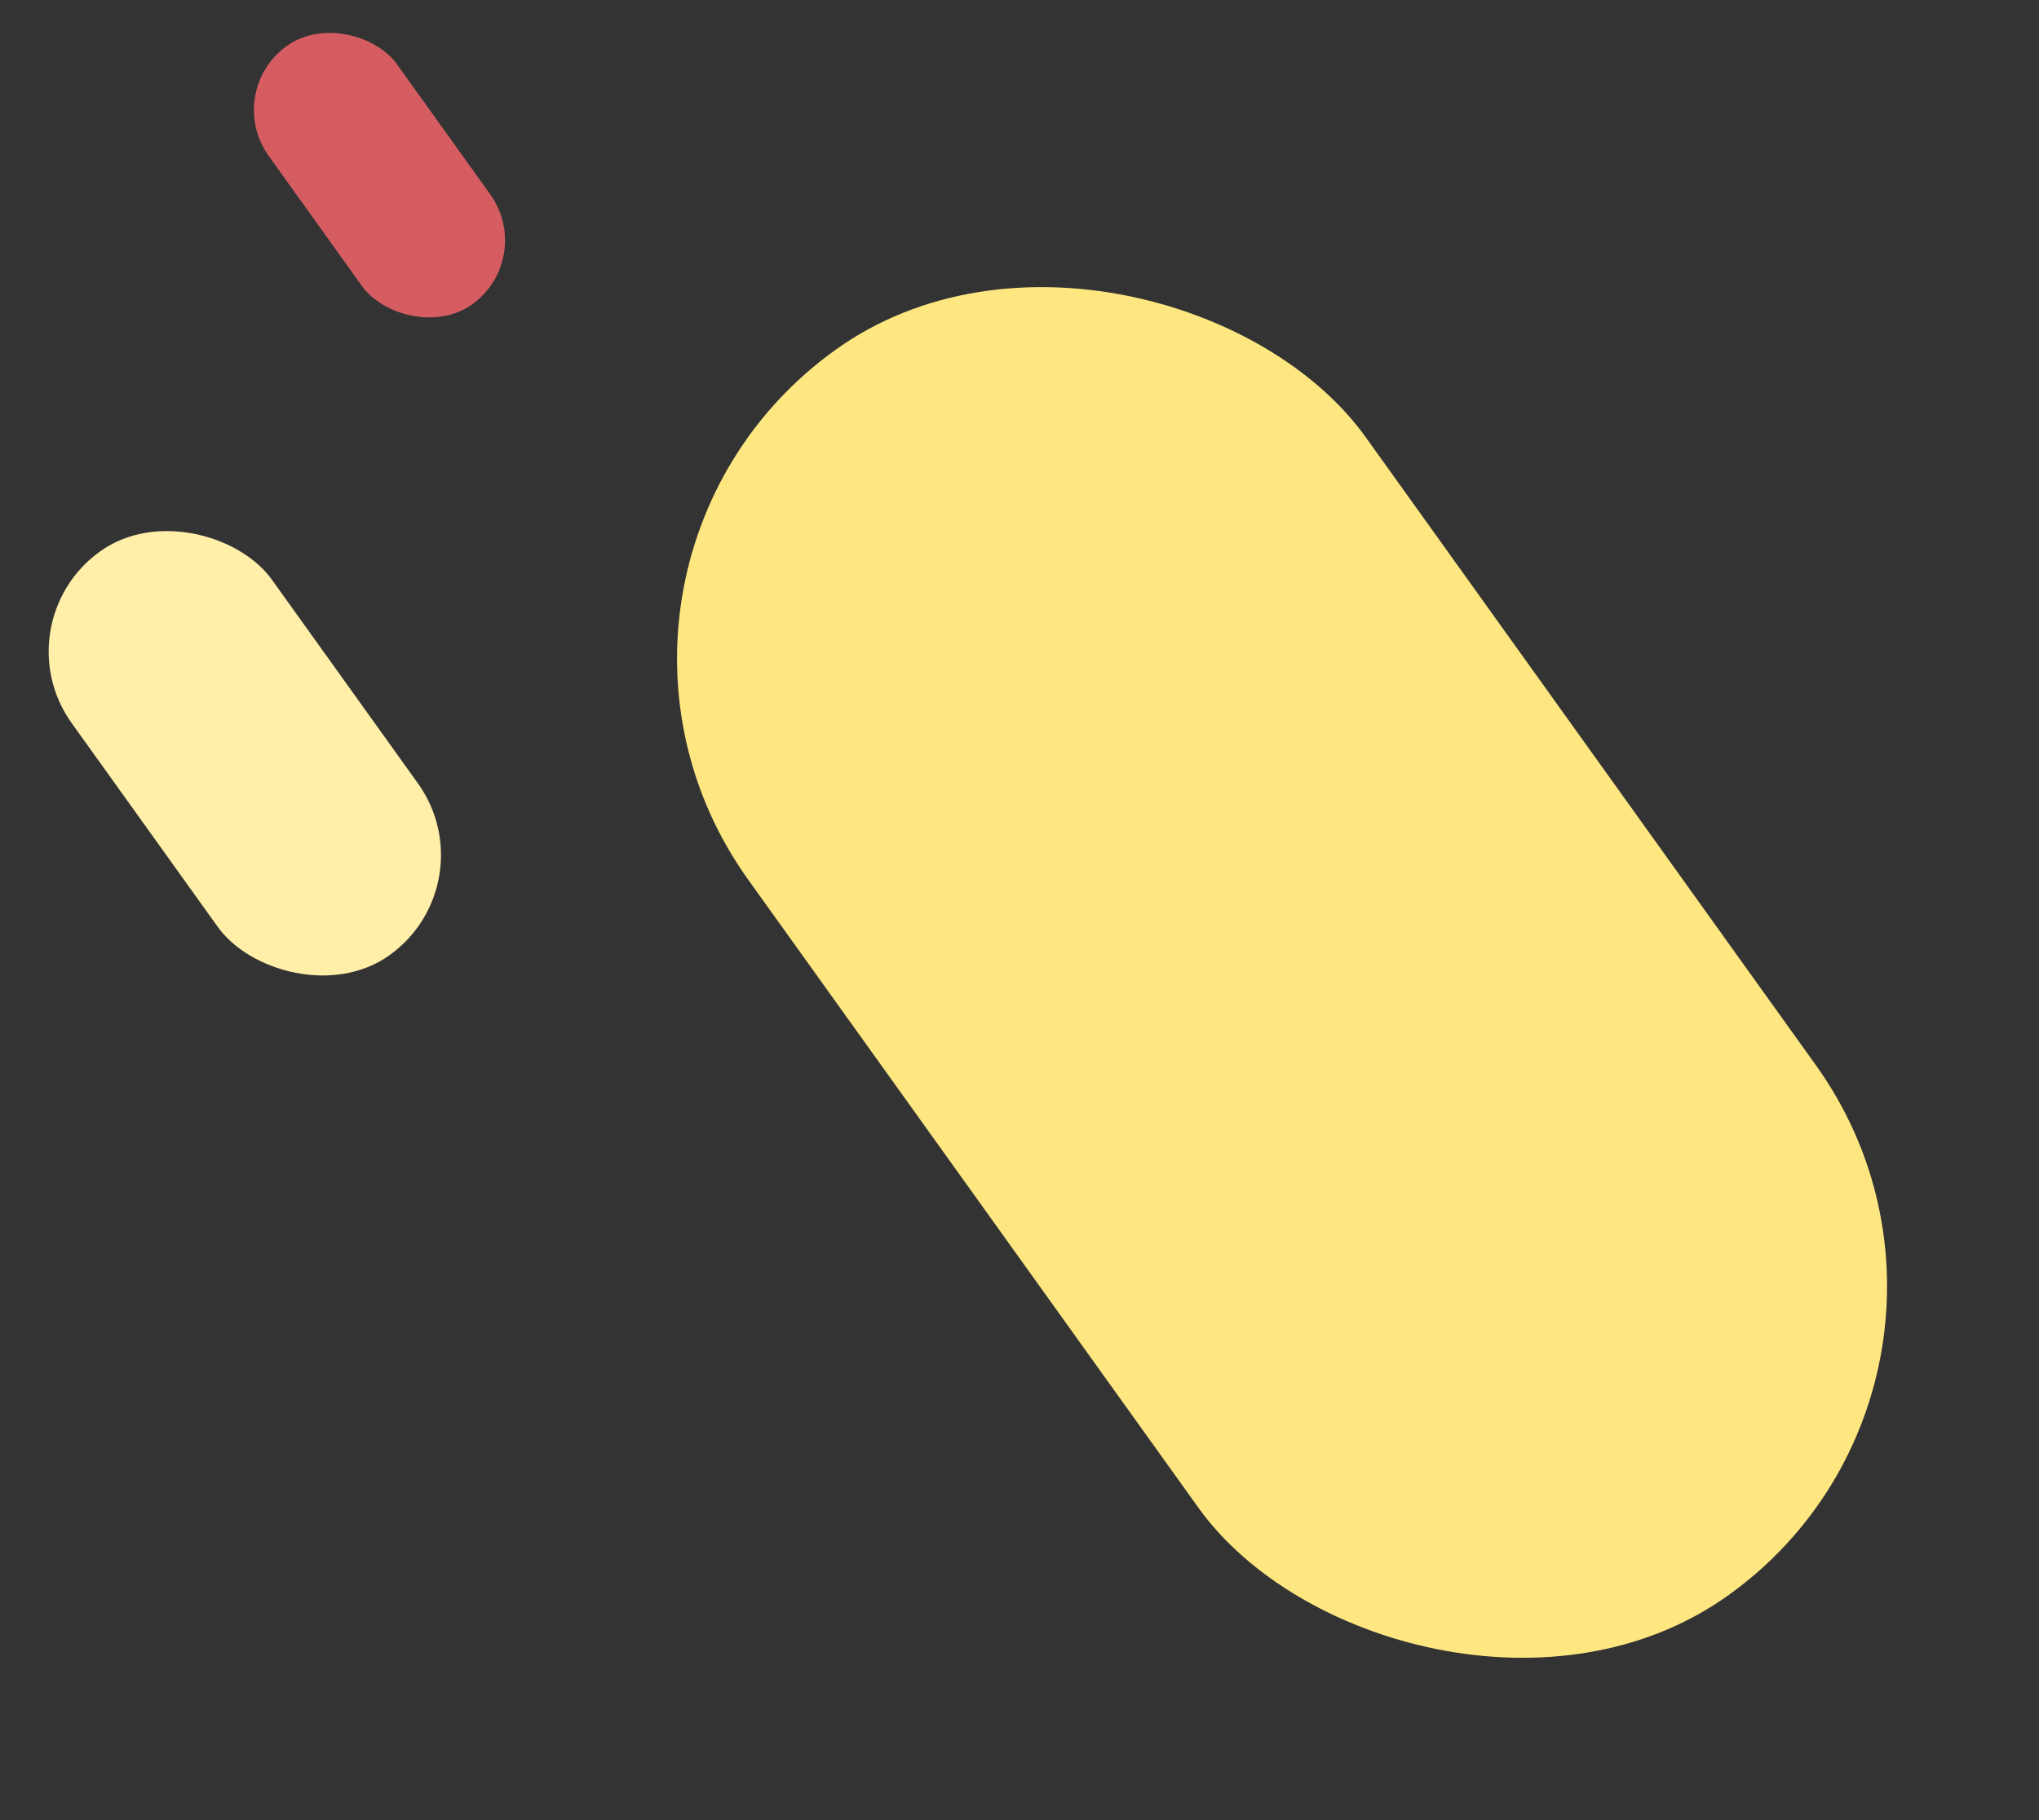
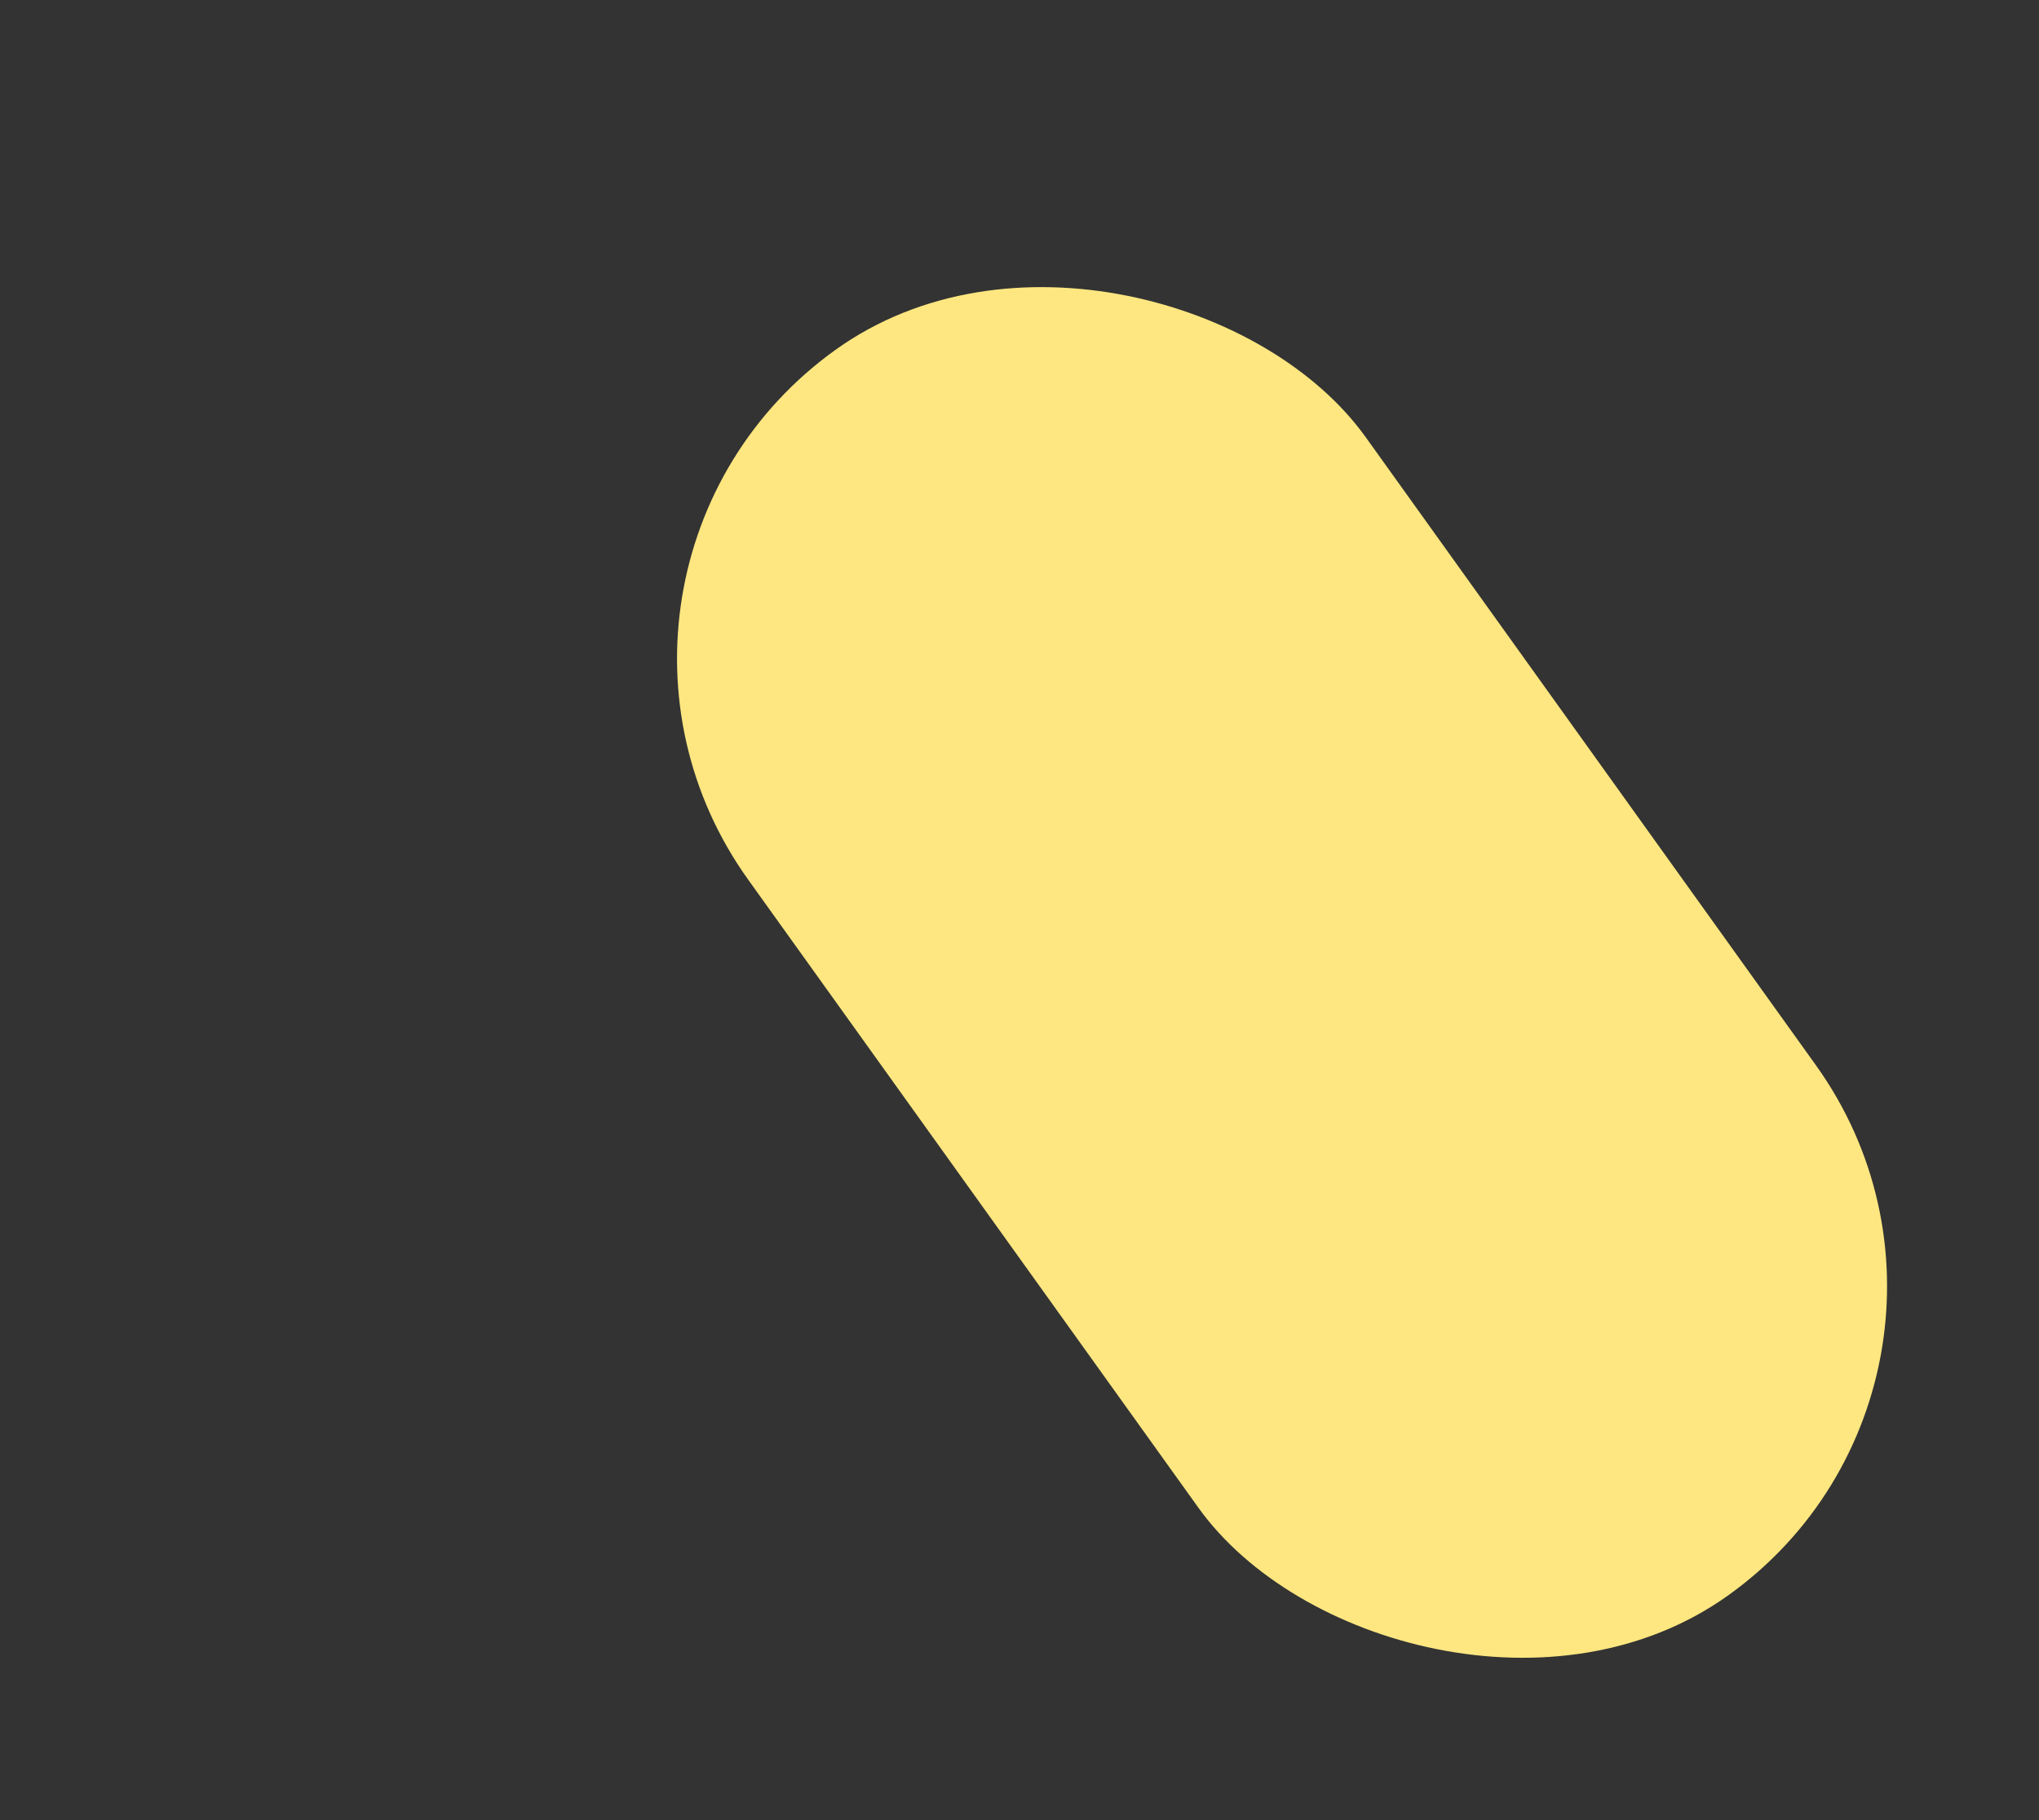
<svg xmlns="http://www.w3.org/2000/svg" width="476" height="425" viewBox="0 0 476 425" fill="none">
  <rect x="0" y="0" width="476" height="425" fill="#333333" stroke="none" />
-   <rect y="145.496" width="57.502" height="116" rx="28.751" transform="rotate(-35.628 0 145.496)" fill="#FFEFA9" />
  <rect x="123" y="133.317" width="177.36" height="357.792" rx="88.68" transform="rotate(-35.628 123 133.317)" fill="#FEE780" />
-   <rect x="52" y="21.443" width="36.81" height="74.258" rx="18.405" transform="rotate(-35.628 52 21.443)" fill="#D55D62" />
</svg>